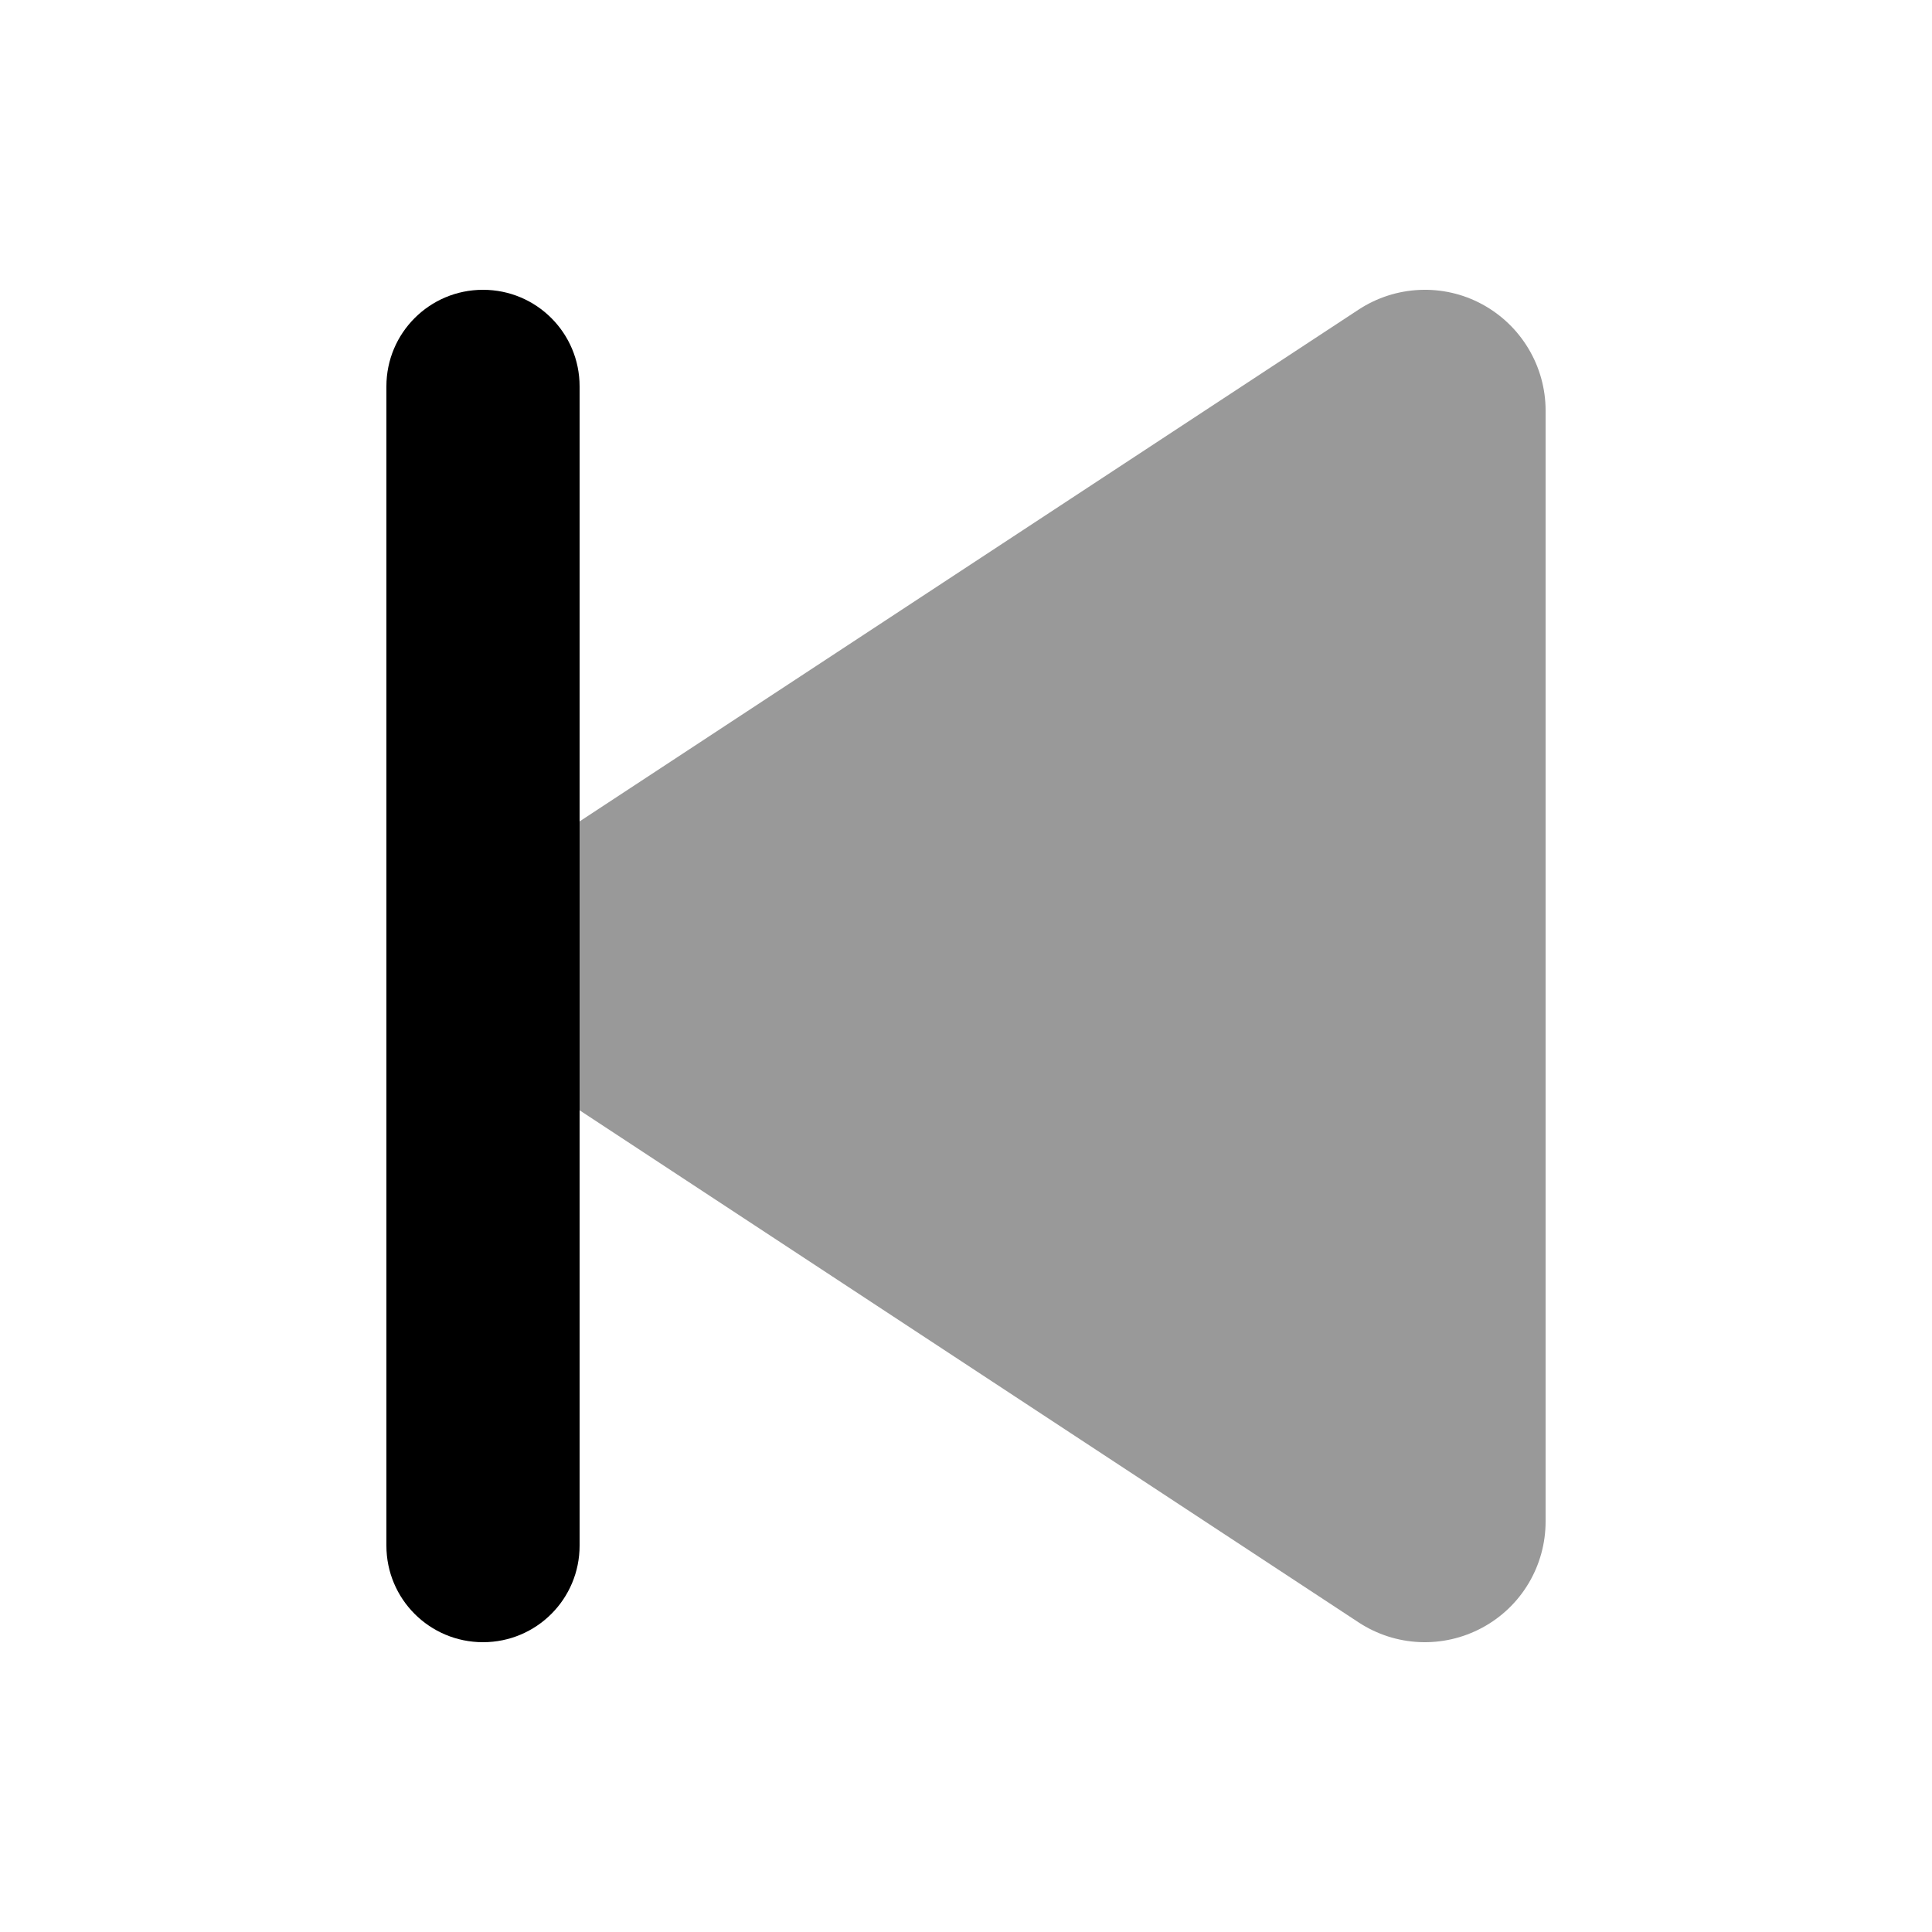
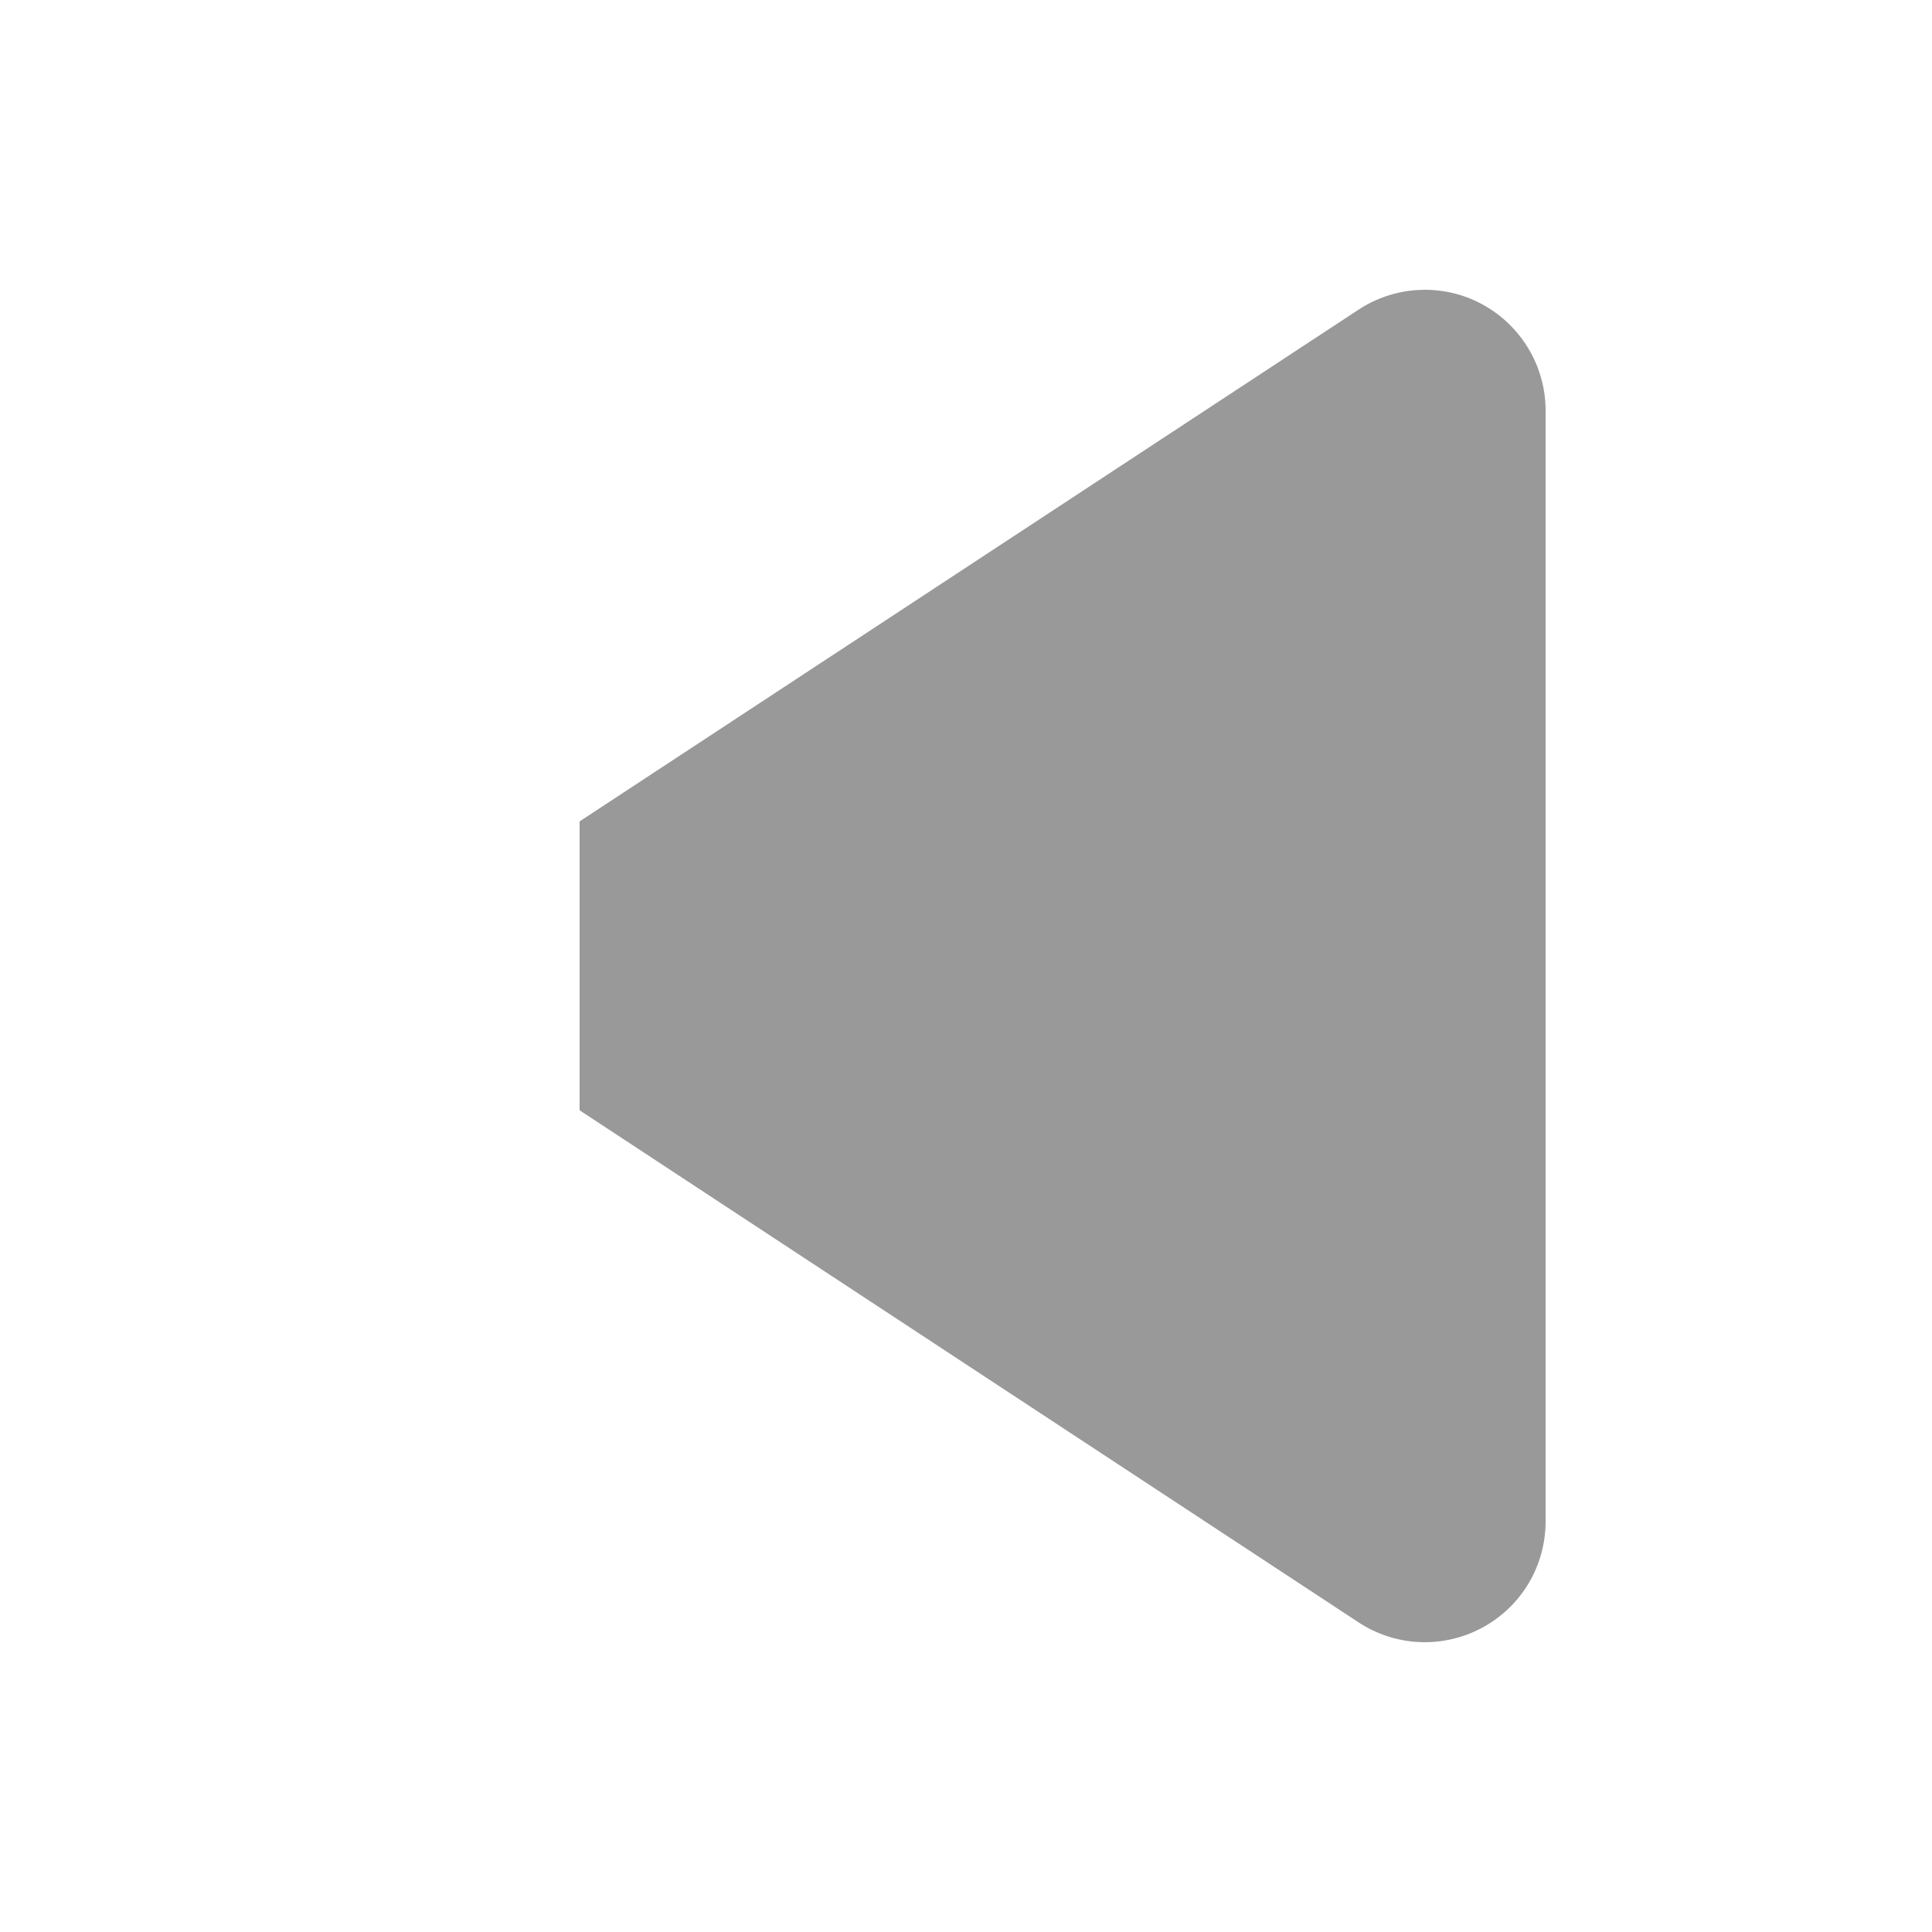
<svg xmlns="http://www.w3.org/2000/svg" viewBox="0 0 640 640">
  <path opacity=".4" fill="currentColor" d="M192 272.1L192 367.8L450 537.4C462.3 545.5 478 546.2 491 539.2C504 532.2 512 518.7 512 504L512 136C512 121.3 503.9 107.8 491 100.8C478.1 93.8 462.3 94.5 450 102.6L192 272.1z" />
-   <path fill="currentColor" d="M160 96L160 96C142.3 96 128 110.3 128 128L128 512C128 529.7 142.3 544 160 544L160 544C177.7 544 192 529.7 192 512L192 128C192 110.3 177.7 96 160 96z" />
</svg>